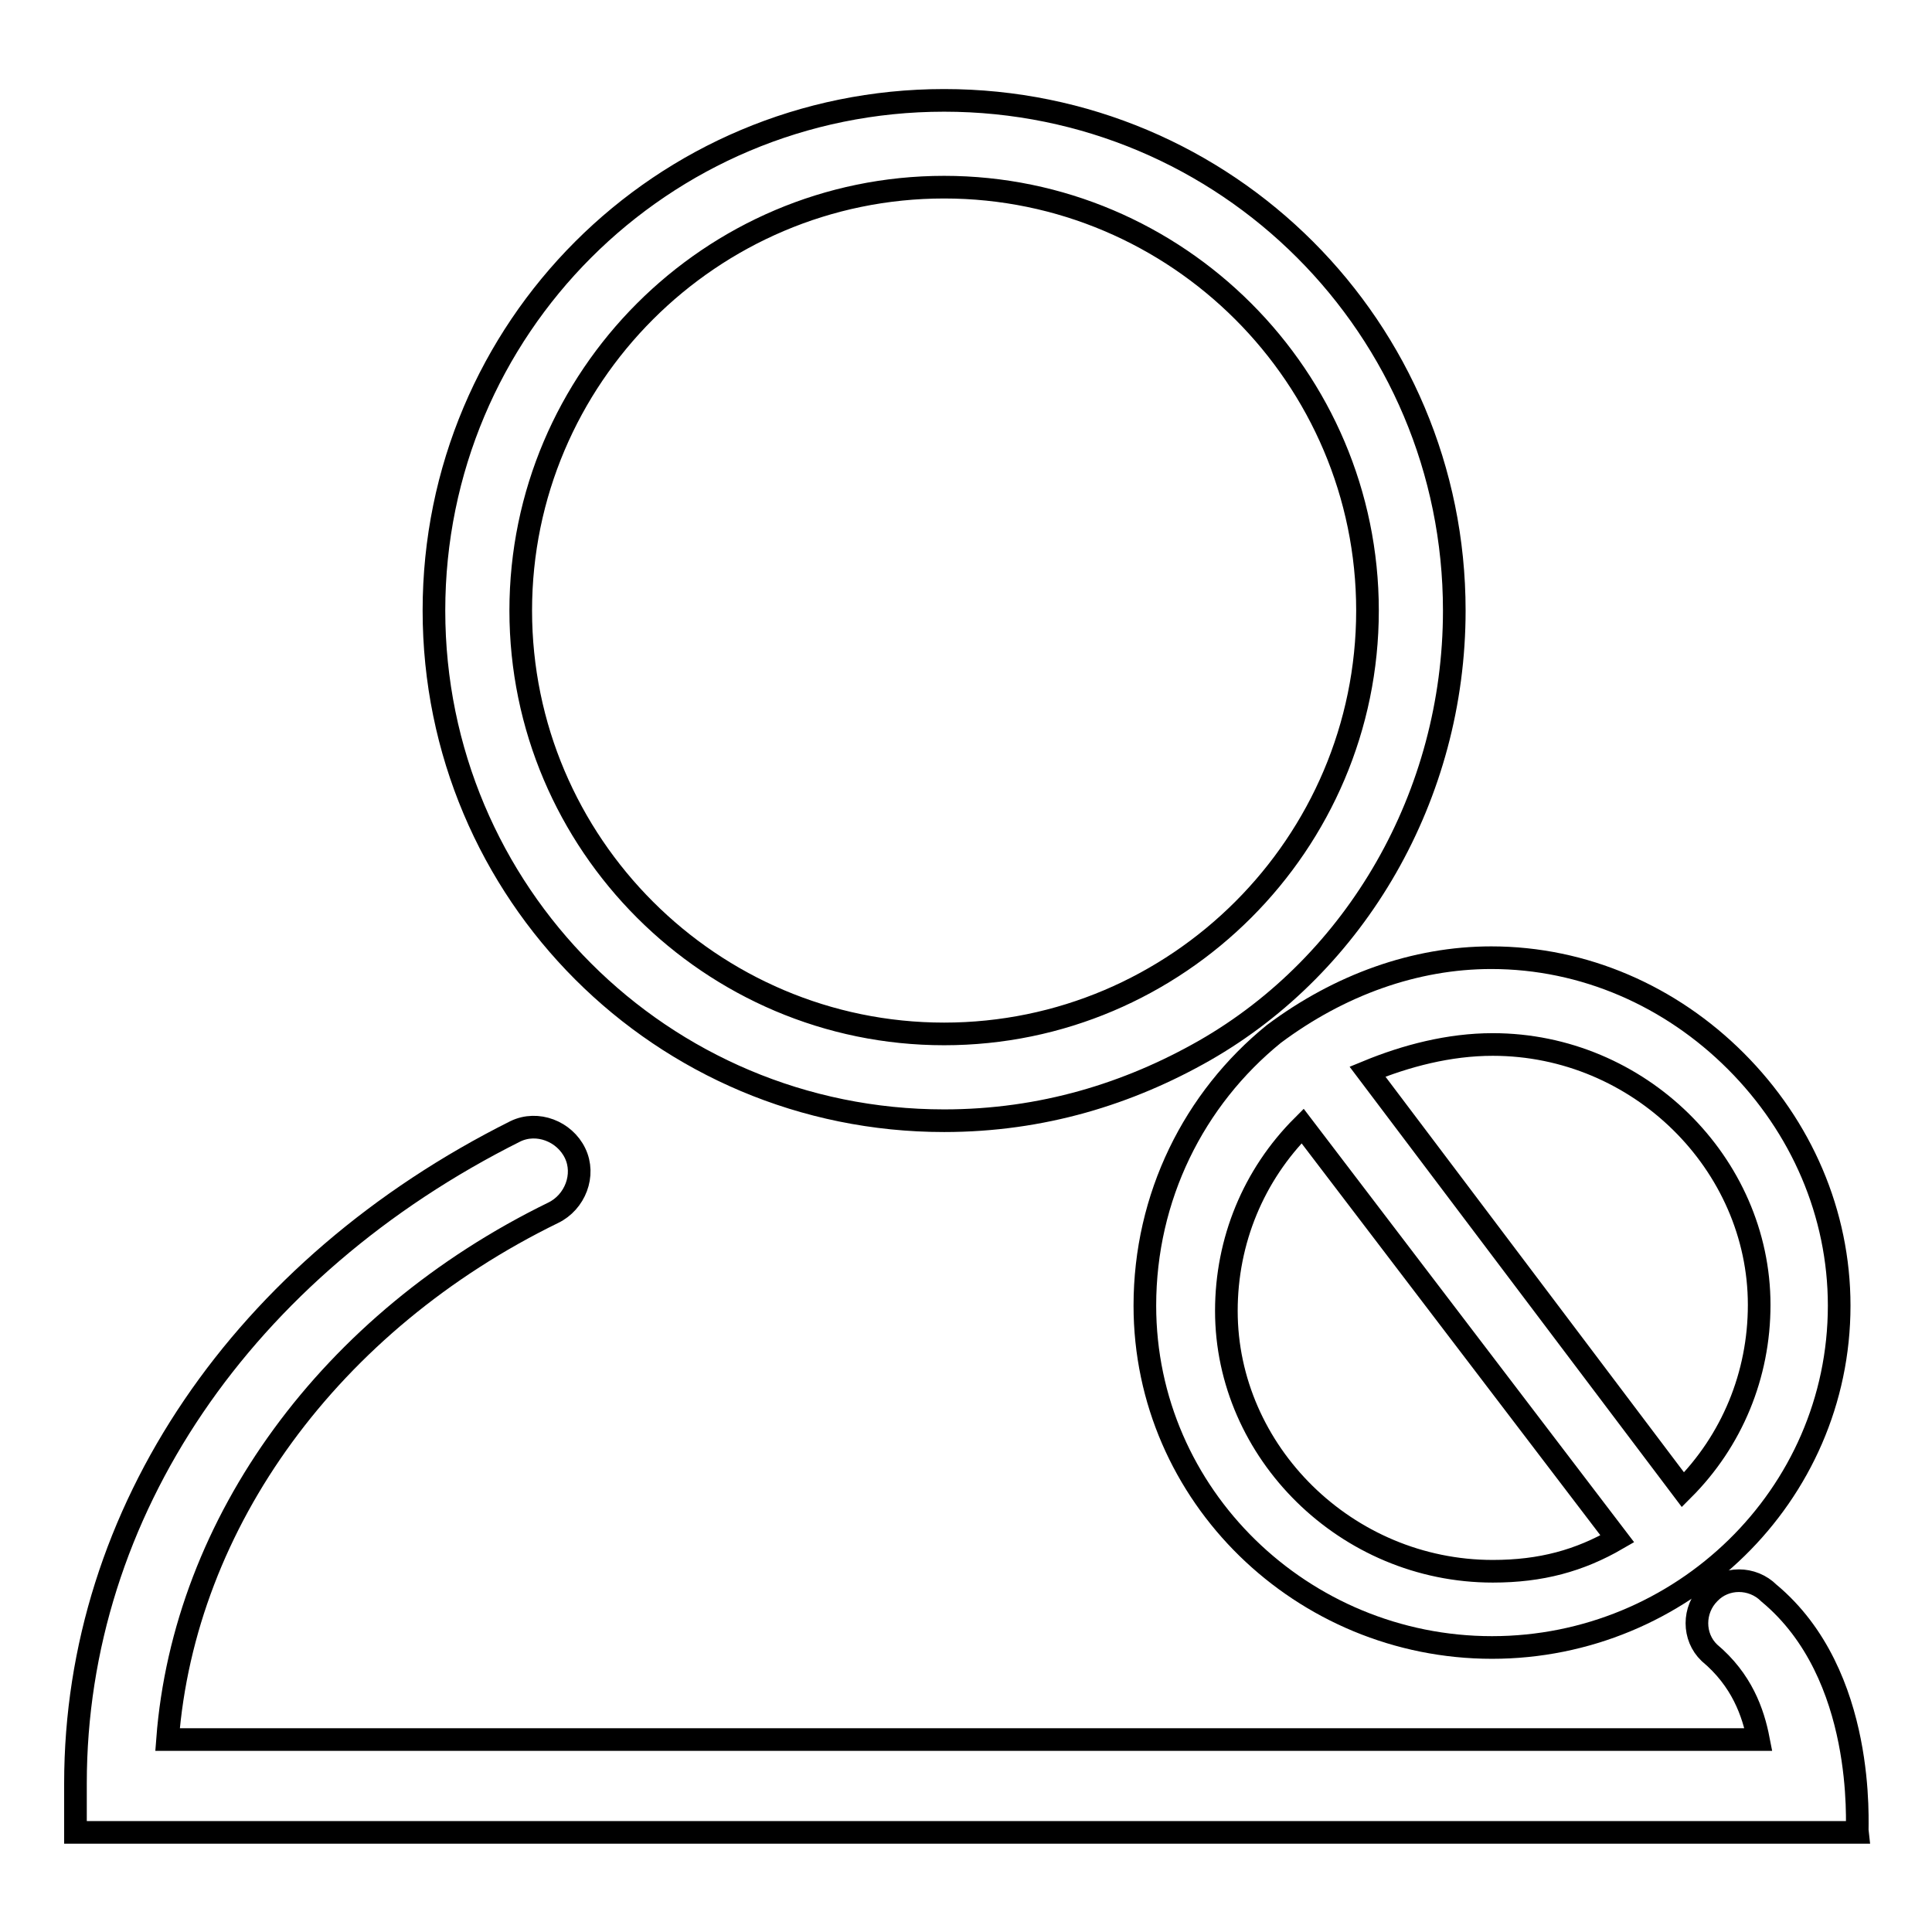
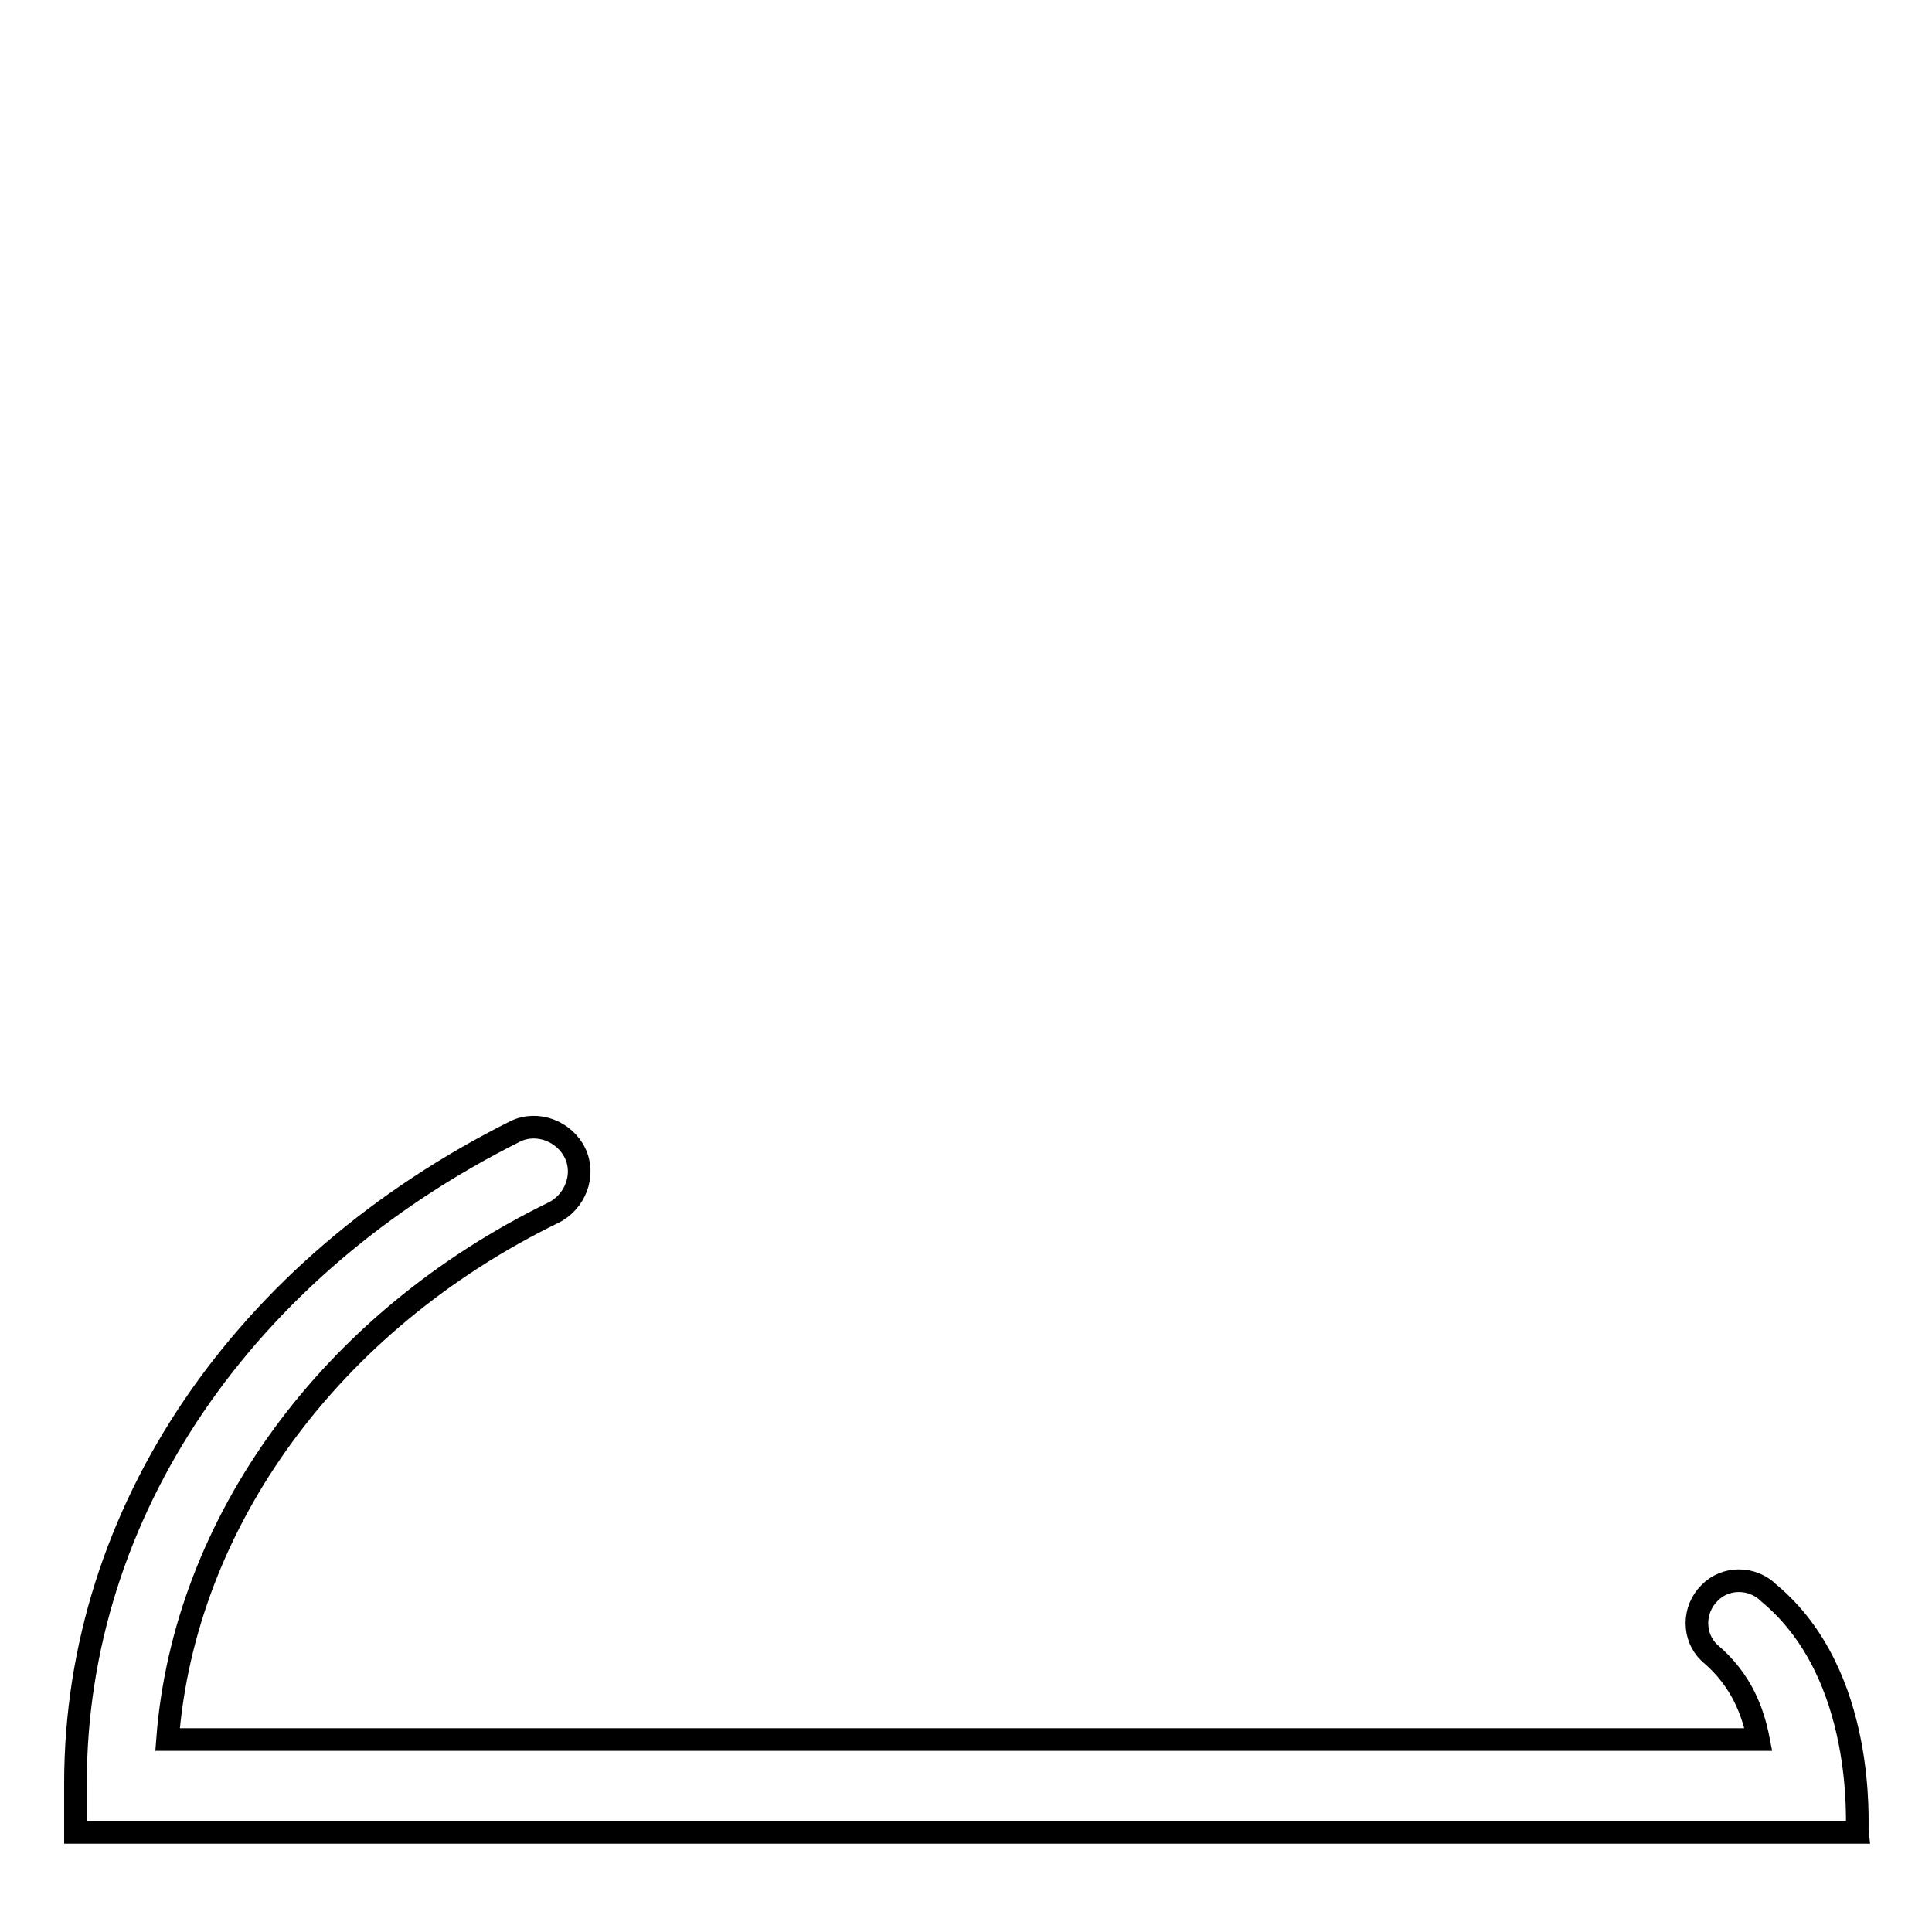
<svg xmlns="http://www.w3.org/2000/svg" version="1.1" x="0px" y="0px" viewBox="0 0 256 256" enable-background="new 0 0 256 256" xml:space="preserve">
  <g>
    <g>
-       <path stroke-width="3" fill-opacity="0" stroke="#000000" d="M125.1,148.5c13,0,24.5-3.6,34.5-9.3c20.1-11.5,33.1-33.8,33.1-58.3c0-37.4-30.2-67.6-67.6-67.6S57.5,43.5,57.5,80.9C57.5,118.3,87.7,148.5,125.1,148.5z M125.1,24.8c30.9,0,56.1,25.2,56.1,56.1S156,137,125.1,137C94.2,137,69,111.8,69,80.9S94.2,24.8,125.1,24.8z" />
-       <path stroke-width="3" fill-opacity="0" stroke="#000000" d="M151.7,173c0,25.2,20.9,45.3,46,45.3s46-20.1,46-45.3c0-12.2-5-23.7-13.7-32.4c-8.6-8.6-20.1-13.7-32.4-13.7c-10.1,0-20.1,3.6-28.8,10.1C158.2,145.6,151.7,158.6,151.7,173z M197.8,138.4c19.4,0,35.3,15.8,35.3,34.5c0,9.3-3.6,18-10.1,24.5L181.2,142C186.3,139.9,192,138.4,197.8,138.4z M214.3,203.9c-5,2.9-10.1,4.3-16.5,4.3c-19.4,0-35.3-15.8-35.3-34.5c0-9.3,3.6-18,10.1-24.5L214.3,203.9z" />
      <path stroke-width="3" fill-opacity="0" stroke="#000000" d="M234.4,211.1c-2.2-2.2-5.8-2.2-7.9,0c-2.2,2.2-2.2,5.8,0,7.9c4.3,3.6,5.8,7.9,6.5,11.5H121.5H22.2c2.2-28.8,21.6-55.4,51.1-69.8c2.9-1.4,4.3-5,2.9-7.9s-5-4.3-7.9-2.9c-36,18-58.3,50.4-58.3,86.4v6.5h5.8h106.5h118h5.8l0,0l0,0C246,242,247.4,221.9,234.4,211.1z" />
    </g>
  </g>
</svg>